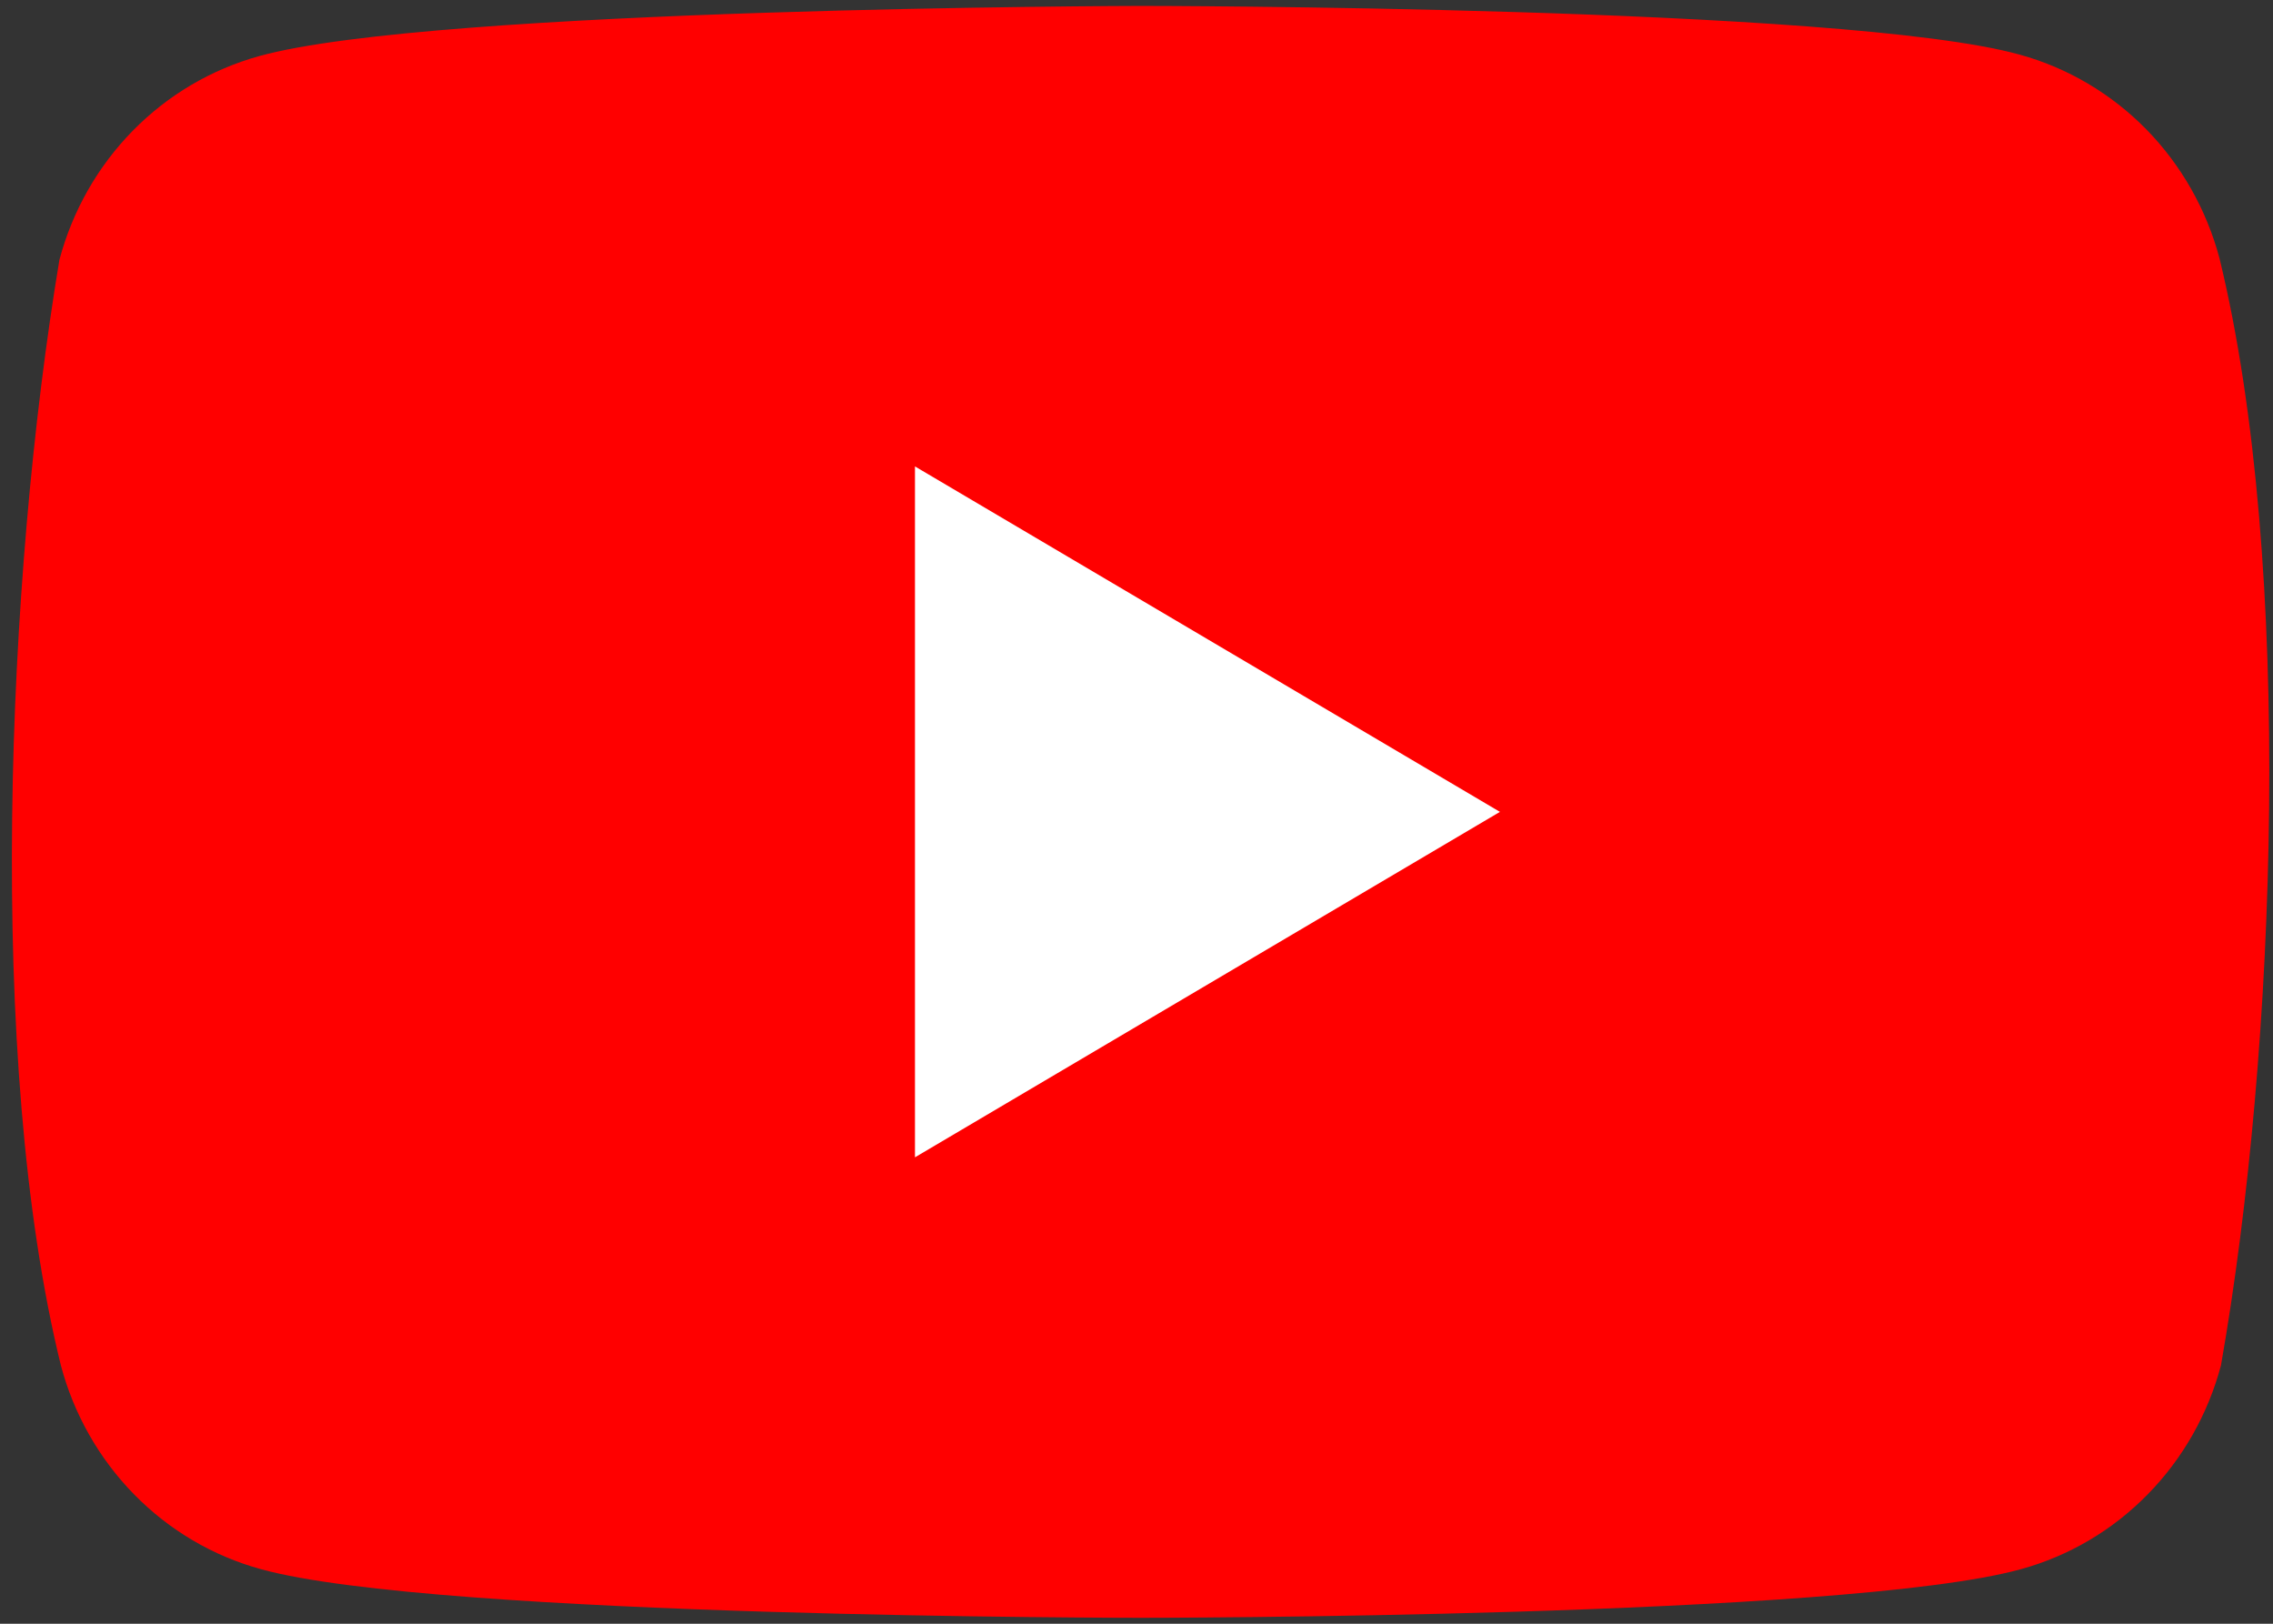
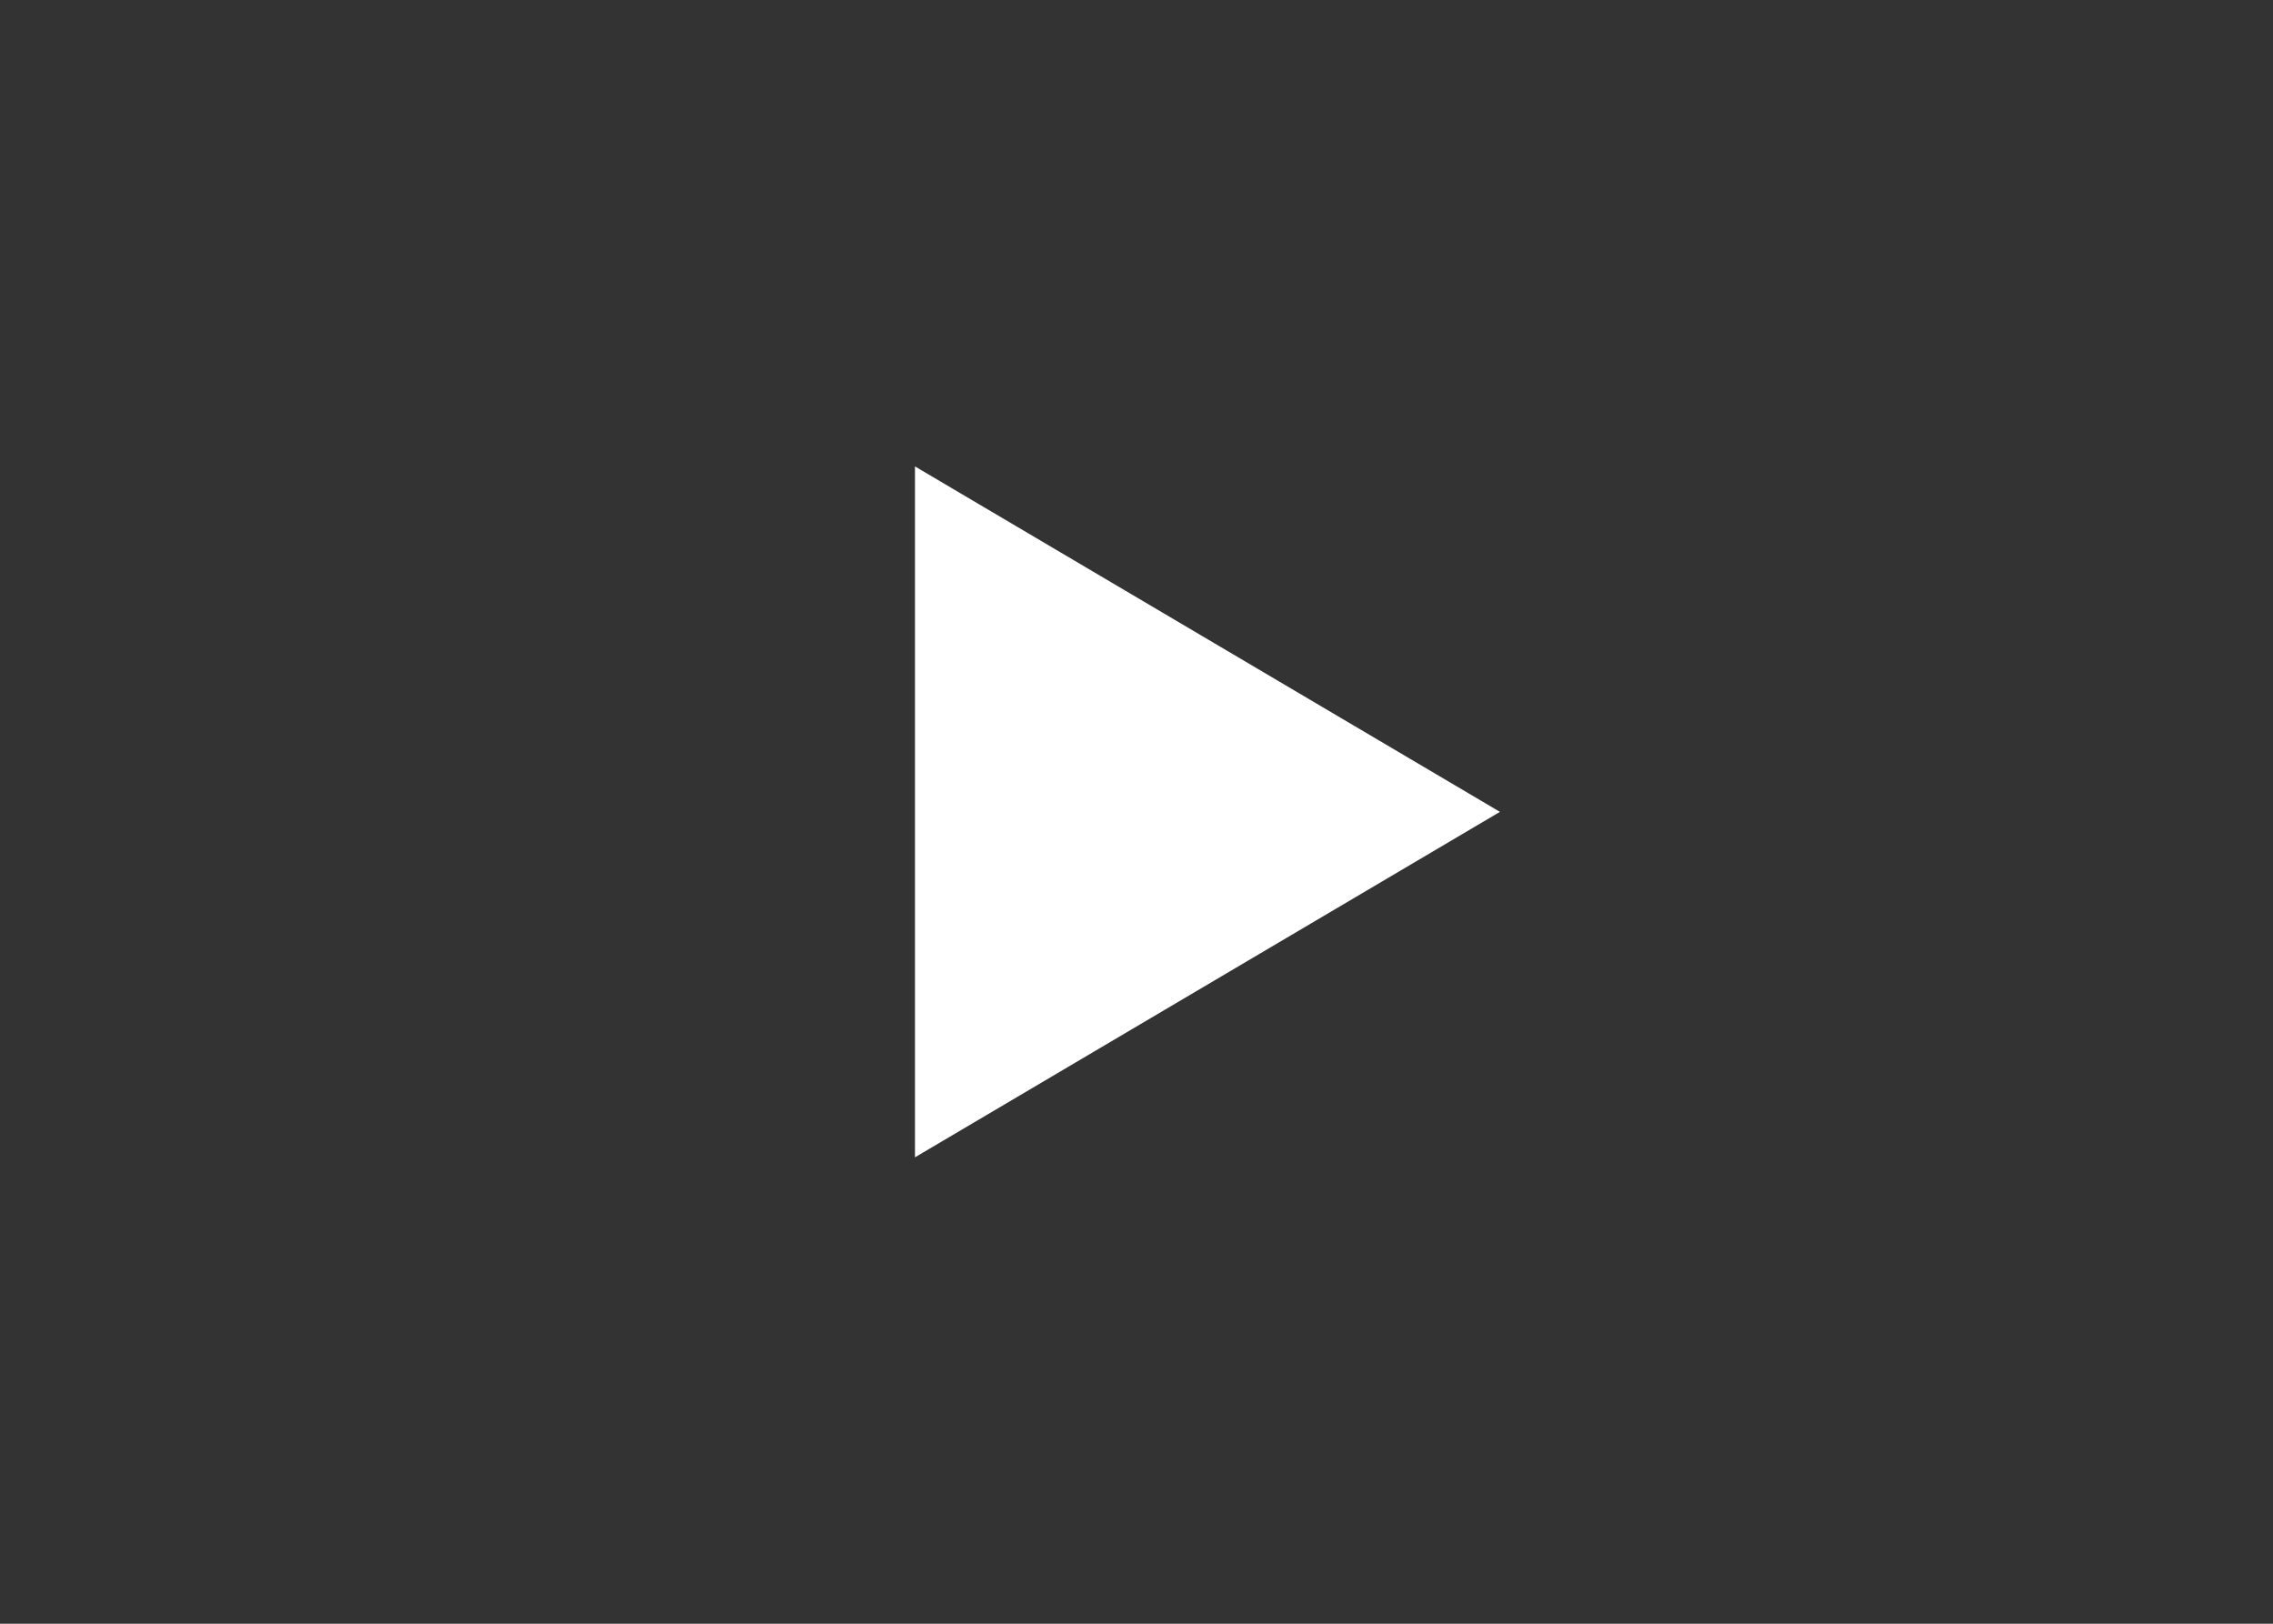
<svg xmlns="http://www.w3.org/2000/svg" width="28" height="20" viewBox="0 0 28 20" fill="none">
  <rect x="0" y="0" width="28" height="20" fill="#333333" stroke="none" />
-   <path d="M27.341 3.182C27.181 2.581 26.87 2.033 26.439 1.593C26.007 1.153 25.469 0.835 24.88 0.673C22.722 0.073 14.037 0.073 14.037 0.073C14.037 0.073 5.351 0.091 3.193 0.691C2.604 0.854 2.066 1.171 1.635 1.611C1.203 2.051 0.892 2.599 0.732 3.2C0.079 7.109 -0.174 13.066 0.75 16.818C0.909 17.419 1.221 17.967 1.652 18.407C2.084 18.848 2.622 19.165 3.211 19.327C5.369 19.927 14.054 19.927 14.054 19.927C14.054 19.927 22.74 19.927 24.898 19.327C25.487 19.165 26.024 18.848 26.456 18.407C26.888 17.967 27.199 17.419 27.359 16.818C28.047 12.904 28.259 6.951 27.341 3.182Z" fill="#FF0000" />
  <path d="M11.271 14.255L18.477 10L11.271 5.745V14.255Z" fill="white" />
</svg>